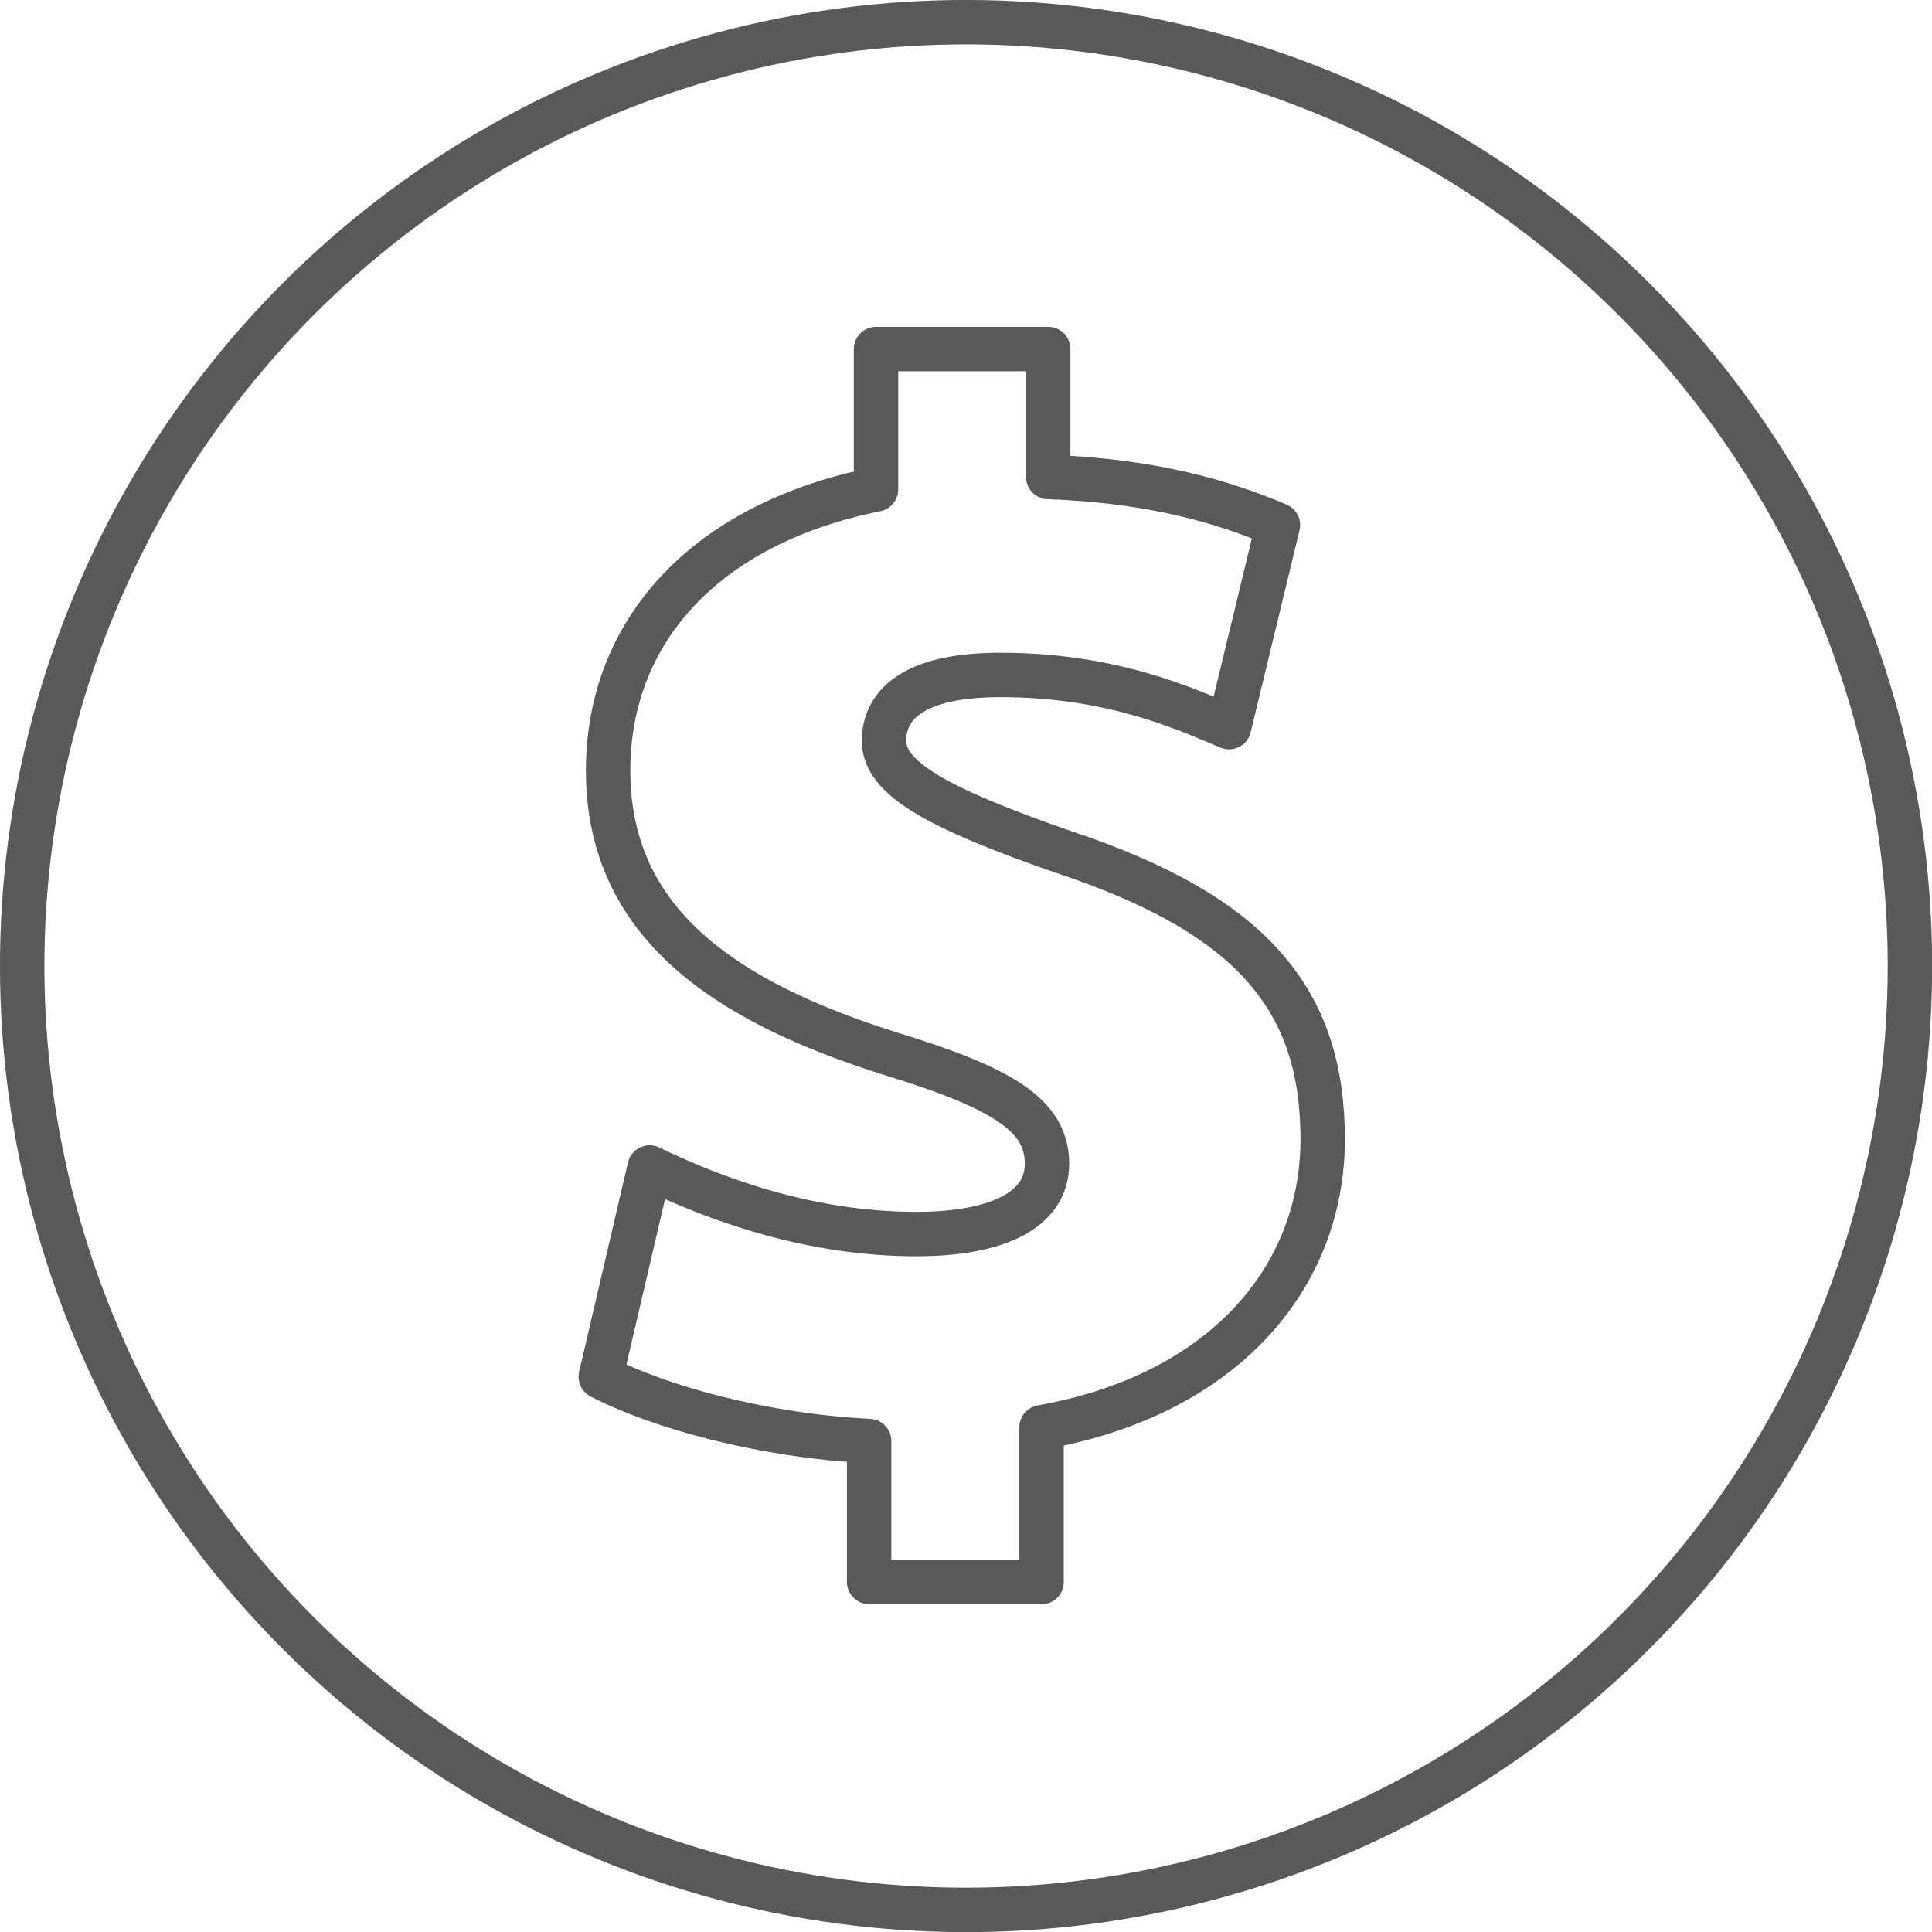
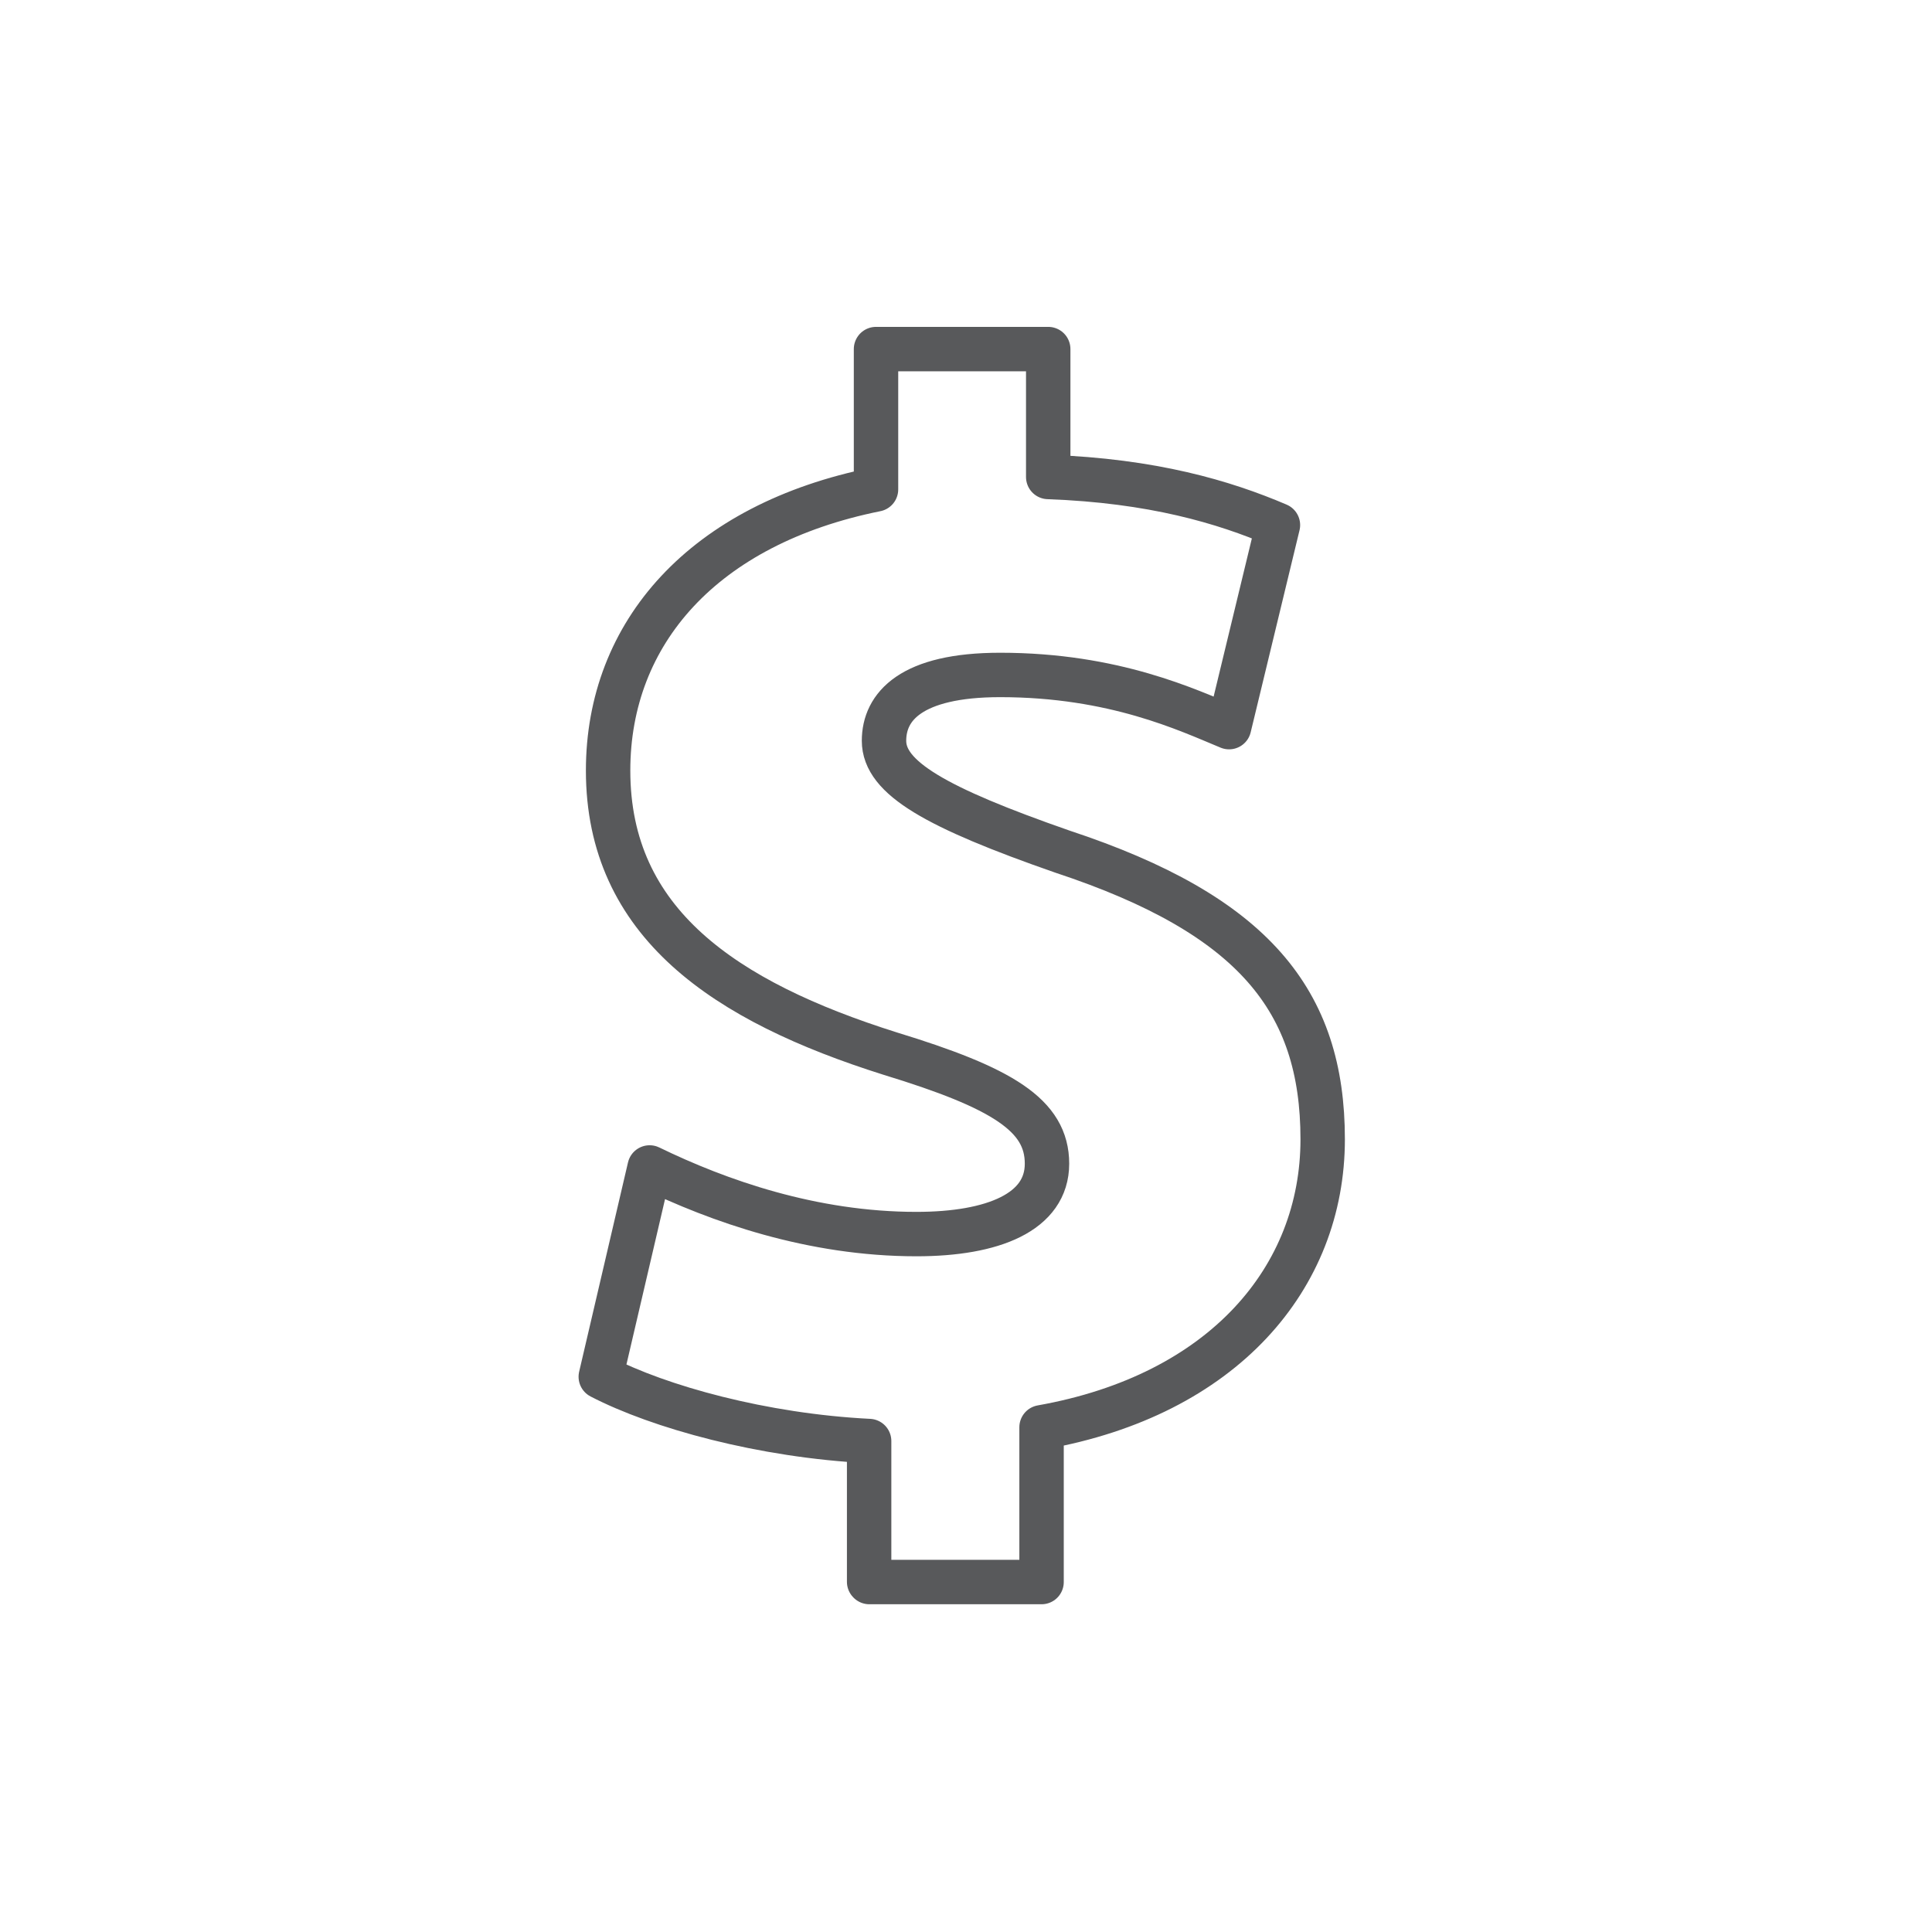
<svg xmlns="http://www.w3.org/2000/svg" id="Layer_2" data-name="Layer 2" viewBox="0 0 174.01 174.01">
  <defs>
    <style>
      .cls-1 {
        fill: none;
        stroke: #58595b;
        stroke-linecap: round;
        stroke-linejoin: round;
        stroke-width: 4px;
      }
    </style>
  </defs>
  <g id="Layer_1-2" data-name="Layer 1">
    <g>
-       <circle class="cls-1" cx="87.01" cy="87.01" r="85.01" transform="translate(-36.04 87.01) rotate(-45)" />
      <path class="cls-1" d="m78.28,142.47v-12.68c-9.61-.48-18.92-3.07-24.17-5.79l4.4-18.85c6.17,3,14.62,6,24.03,6,6.92,0,11.76-1.98,11.76-6.34s-3.99-6.82-14.14-9.92c-14.89-4.7-25.39-11.76-25.39-25.49,0-12.41,8.59-22.19,24.13-25.32v-12.64h15.51v11.52c9.41.34,15.82,2.25,20.69,4.33l-4.4,18.2c-3.71-1.53-10.33-4.7-20.62-4.7-8.04,0-10.46,2.86-10.46,5.93,0,3.34,4.64,6,16.09,9.99,17.21,5.69,23.42,13.43,23.42,25.9s-8.96,23.04-25.32,25.94v13.94h-15.51Z" />
    </g>
  </g>
</svg>